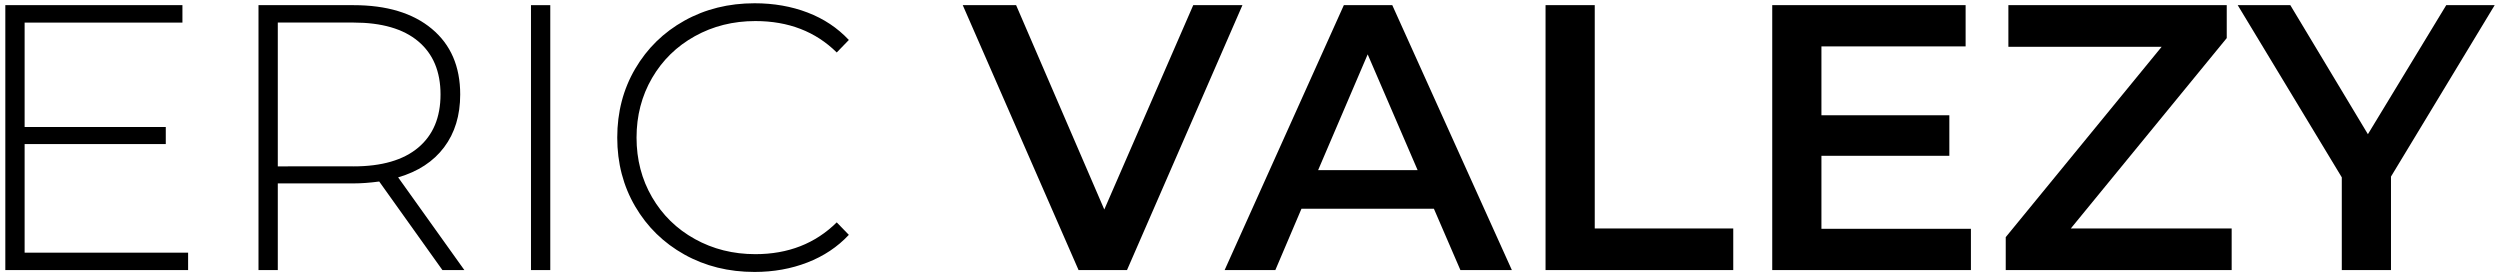
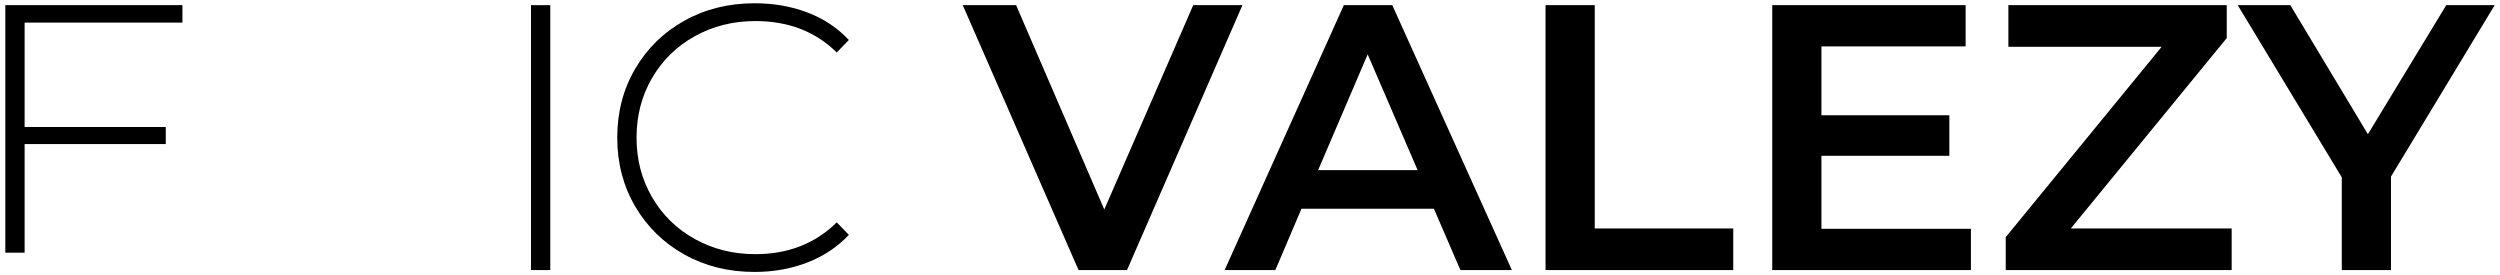
<svg xmlns="http://www.w3.org/2000/svg" version="1.1" id="Calque_1" x="0px" y="0px" viewBox="0 0 218 24" style="enable-background:new 0 0 218 24;" xml:space="preserve">
  <style type="text/css">
	.st0{enable-background:new    ;}
</style>
  <g class="st0">
-     <path d="M16.403,22.032v1.518H0.464V0.45h15.444v1.518H2.147v9.108h12.309v1.484H2.147v9.472H16.403z" />
-     <path d="M38.579,23.55l-5.511-7.722c-0.814,0.11-1.563,0.165-2.244,0.165h-6.6v7.557h-1.683V0.45h8.283   c2.904,0,5.181,0.688,6.831,2.063s2.475,3.283,2.475,5.726c0,1.826-0.468,3.36-1.403,4.603c-0.935,1.244-2.272,2.118-4.009,2.624   l5.775,8.085H38.579z M30.824,14.508c2.463,0,4.345-0.545,5.643-1.634c1.298-1.089,1.947-2.634,1.947-4.636   s-0.649-3.548-1.947-4.637c-1.298-1.089-3.18-1.634-5.643-1.634h-6.6v12.54H30.824z" />
+     <path d="M16.403,22.032H0.464V0.45h15.444v1.518H2.147v9.108h12.309v1.484H2.147v9.472H16.403z" />
    <path d="M46.301,0.45h1.683v23.1h-1.683V0.45z" />
    <path d="M59.682,22.197c-1.815-1.012-3.245-2.409-4.29-4.191S53.824,14.222,53.824,12s0.522-4.225,1.567-6.006   c1.045-1.782,2.475-3.179,4.29-4.191c1.815-1.012,3.855-1.518,6.122-1.518c1.672,0,3.212,0.27,4.62,0.809   c1.408,0.539,2.607,1.336,3.597,2.392l-1.056,1.09c-1.848-1.826-4.213-2.739-7.095-2.739c-1.936,0-3.696,0.44-5.28,1.32   s-2.827,2.095-3.729,3.646c-0.902,1.551-1.353,3.283-1.353,5.197s0.451,3.646,1.353,5.197c0.902,1.551,2.145,2.767,3.729,3.646   s3.344,1.32,5.28,1.32c2.86,0,5.225-0.924,7.095-2.772l1.056,1.089c-0.99,1.057-2.195,1.859-3.614,2.409   c-1.419,0.551-2.954,0.825-4.604,0.825C63.537,23.715,61.497,23.209,59.682,22.197z" />
  </g>
  <g class="st0">
    <path d="M108.34,0.45l-10.065,23.1h-4.224L83.952,0.45h4.653l7.689,17.819L104.05,0.45H108.34z" />
    <path d="M125.037,18.204h-11.55l-2.277,5.346h-4.422l10.395-23.1h4.224l10.428,23.1h-4.488L125.037,18.204z M123.618,14.838   L119.262,4.74l-4.323,10.098H123.618z" />
    <path d="M134.772,0.45h4.29v19.47h12.078v3.63h-16.368V0.45z" />
    <path d="M171.864,19.953v3.597h-17.325V0.45h16.863v3.597h-12.573v6.006h11.154v3.531h-11.154v6.369H171.864z" />
    <path d="M194.601,19.92v3.63H174.9v-2.871L188.496,4.08h-13.365V0.45h19.041v2.871L180.576,19.92H194.601z" />
    <path d="M208.494,15.398v8.151h-4.29v-8.085L195.129,0.45h4.587l6.765,11.253l6.831-11.253h4.224L208.494,15.398z" />
  </g>
</svg>